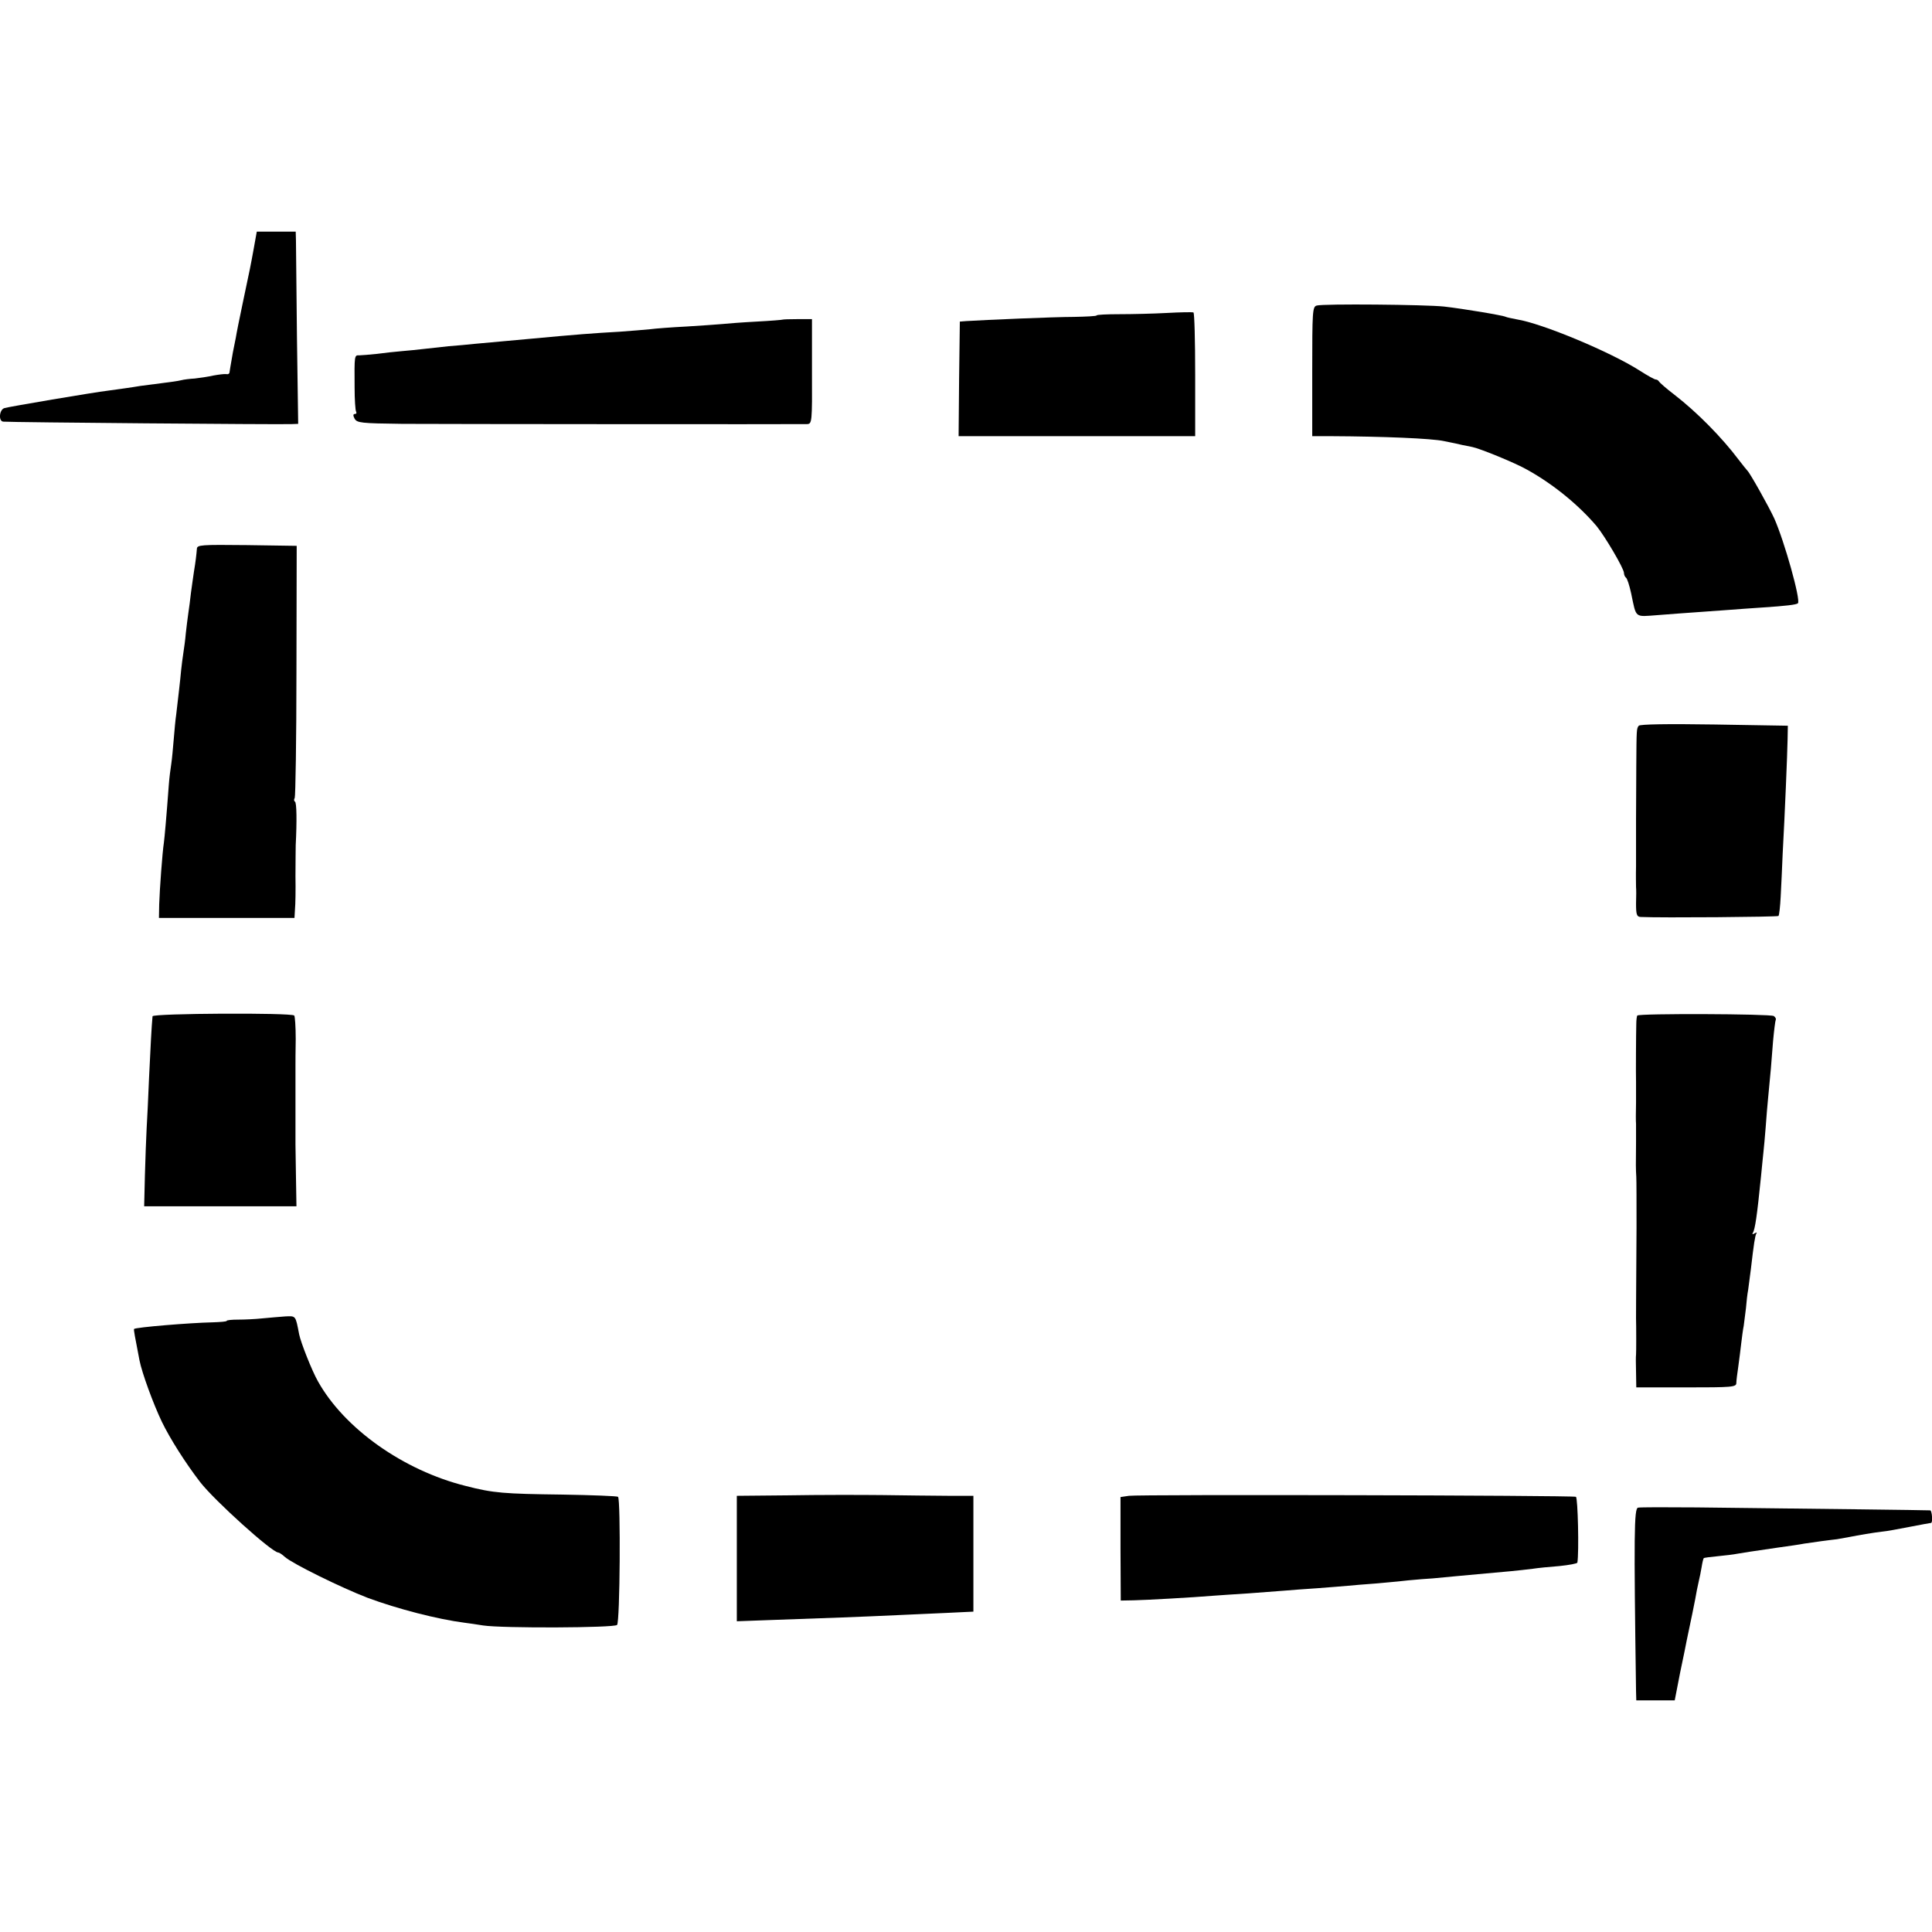
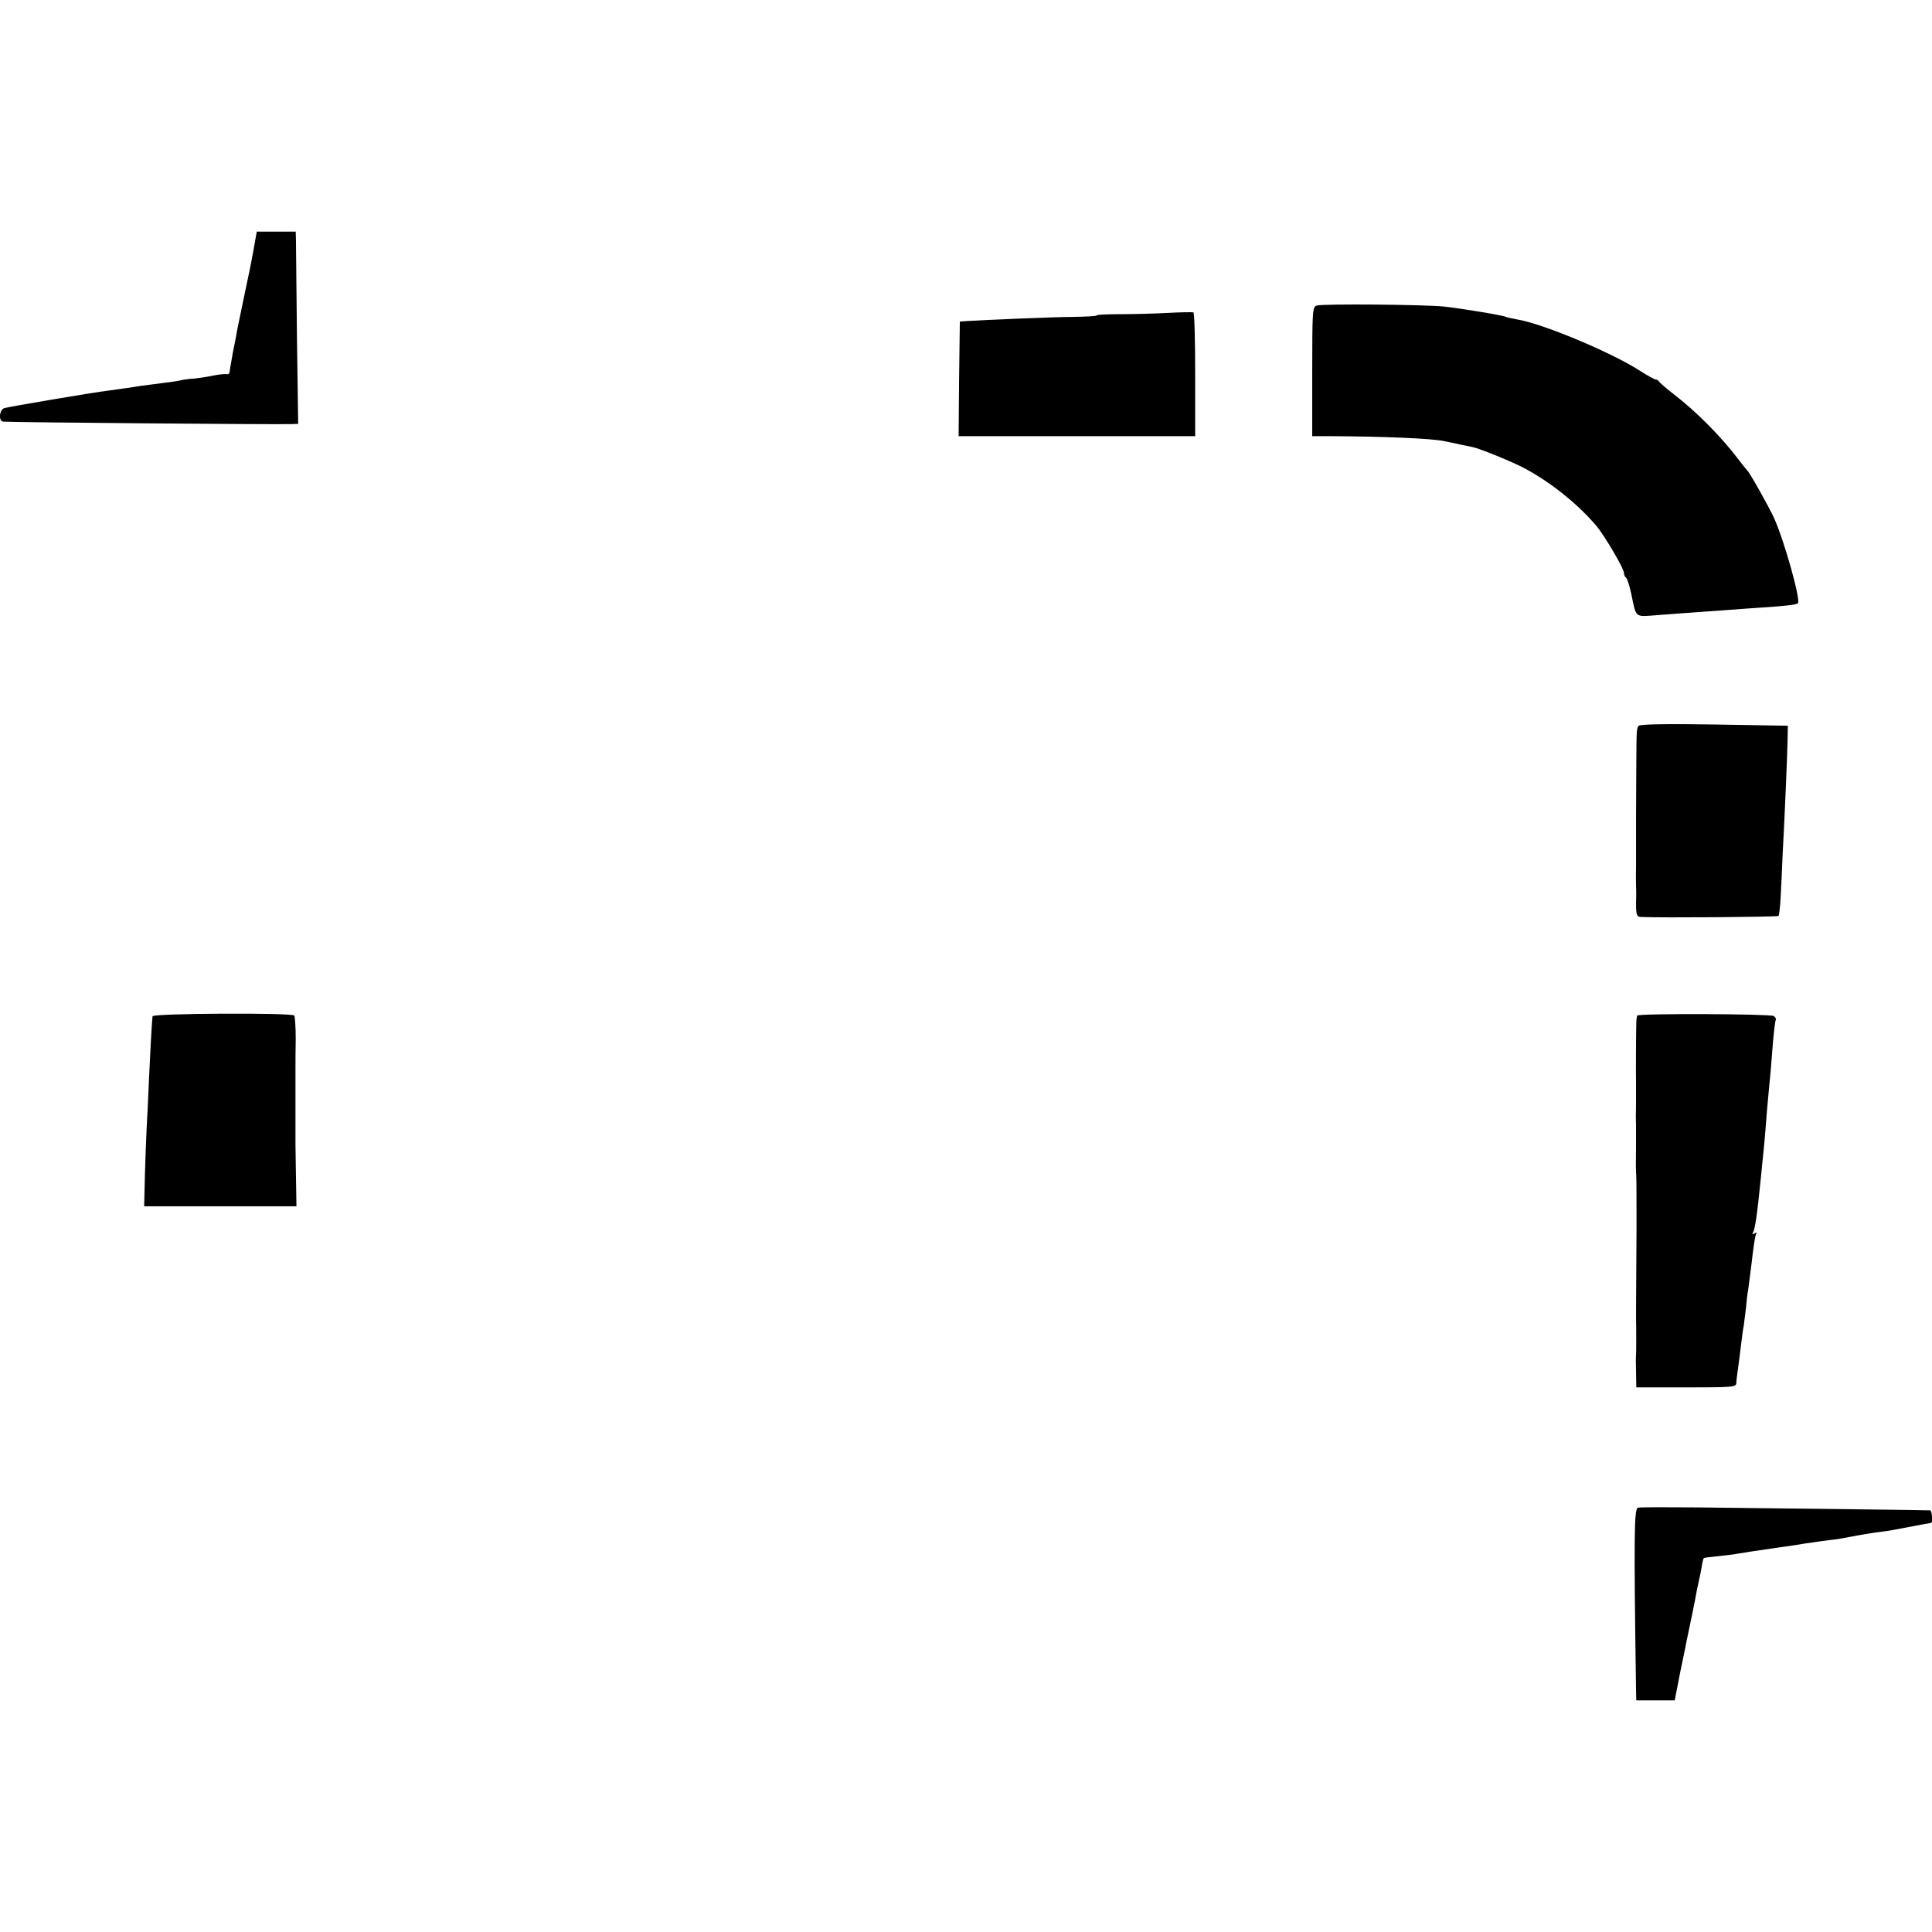
<svg xmlns="http://www.w3.org/2000/svg" version="1.0" width="784pt" height="784pt" viewBox="0 0 784 784" preserveAspectRatio="xMidYMid meet">
  <g transform="translate(0,784) scale(0.1,-0.1)" fill="#000000" stroke="none">
    <path d="M1030 6833 c-15 -82 -13 -71 -44 -218 -14 -66 -27 -131 -29 -145 -3 -14 -8 -41 -12 -60 -10 -58 -13 -75 -14 -83 -1 -4 -7 -7 -13 -5 -7 1 -31 -2 -53 -6 -22 -5 -56 -10 -75 -12 -19 -1 -44 -4 -55 -7 -11 -3 -47 -8 -80 -12 -33 -4 -71 -9 -85 -11 -28 -5 -93 -14 -130 -19 -60 -7 -407 -66 -422 -71 -21 -6 -25 -53 -5 -55 36 -3 1115 -12 1169 -10 l28 1 -5 353 c-2 193 -4 369 -4 390 l-1 37 -79 0 -79 0 -12 -67z" />
    <path d="M5343 6600 c-17 -5 -18 -23 -18 -268 l0 -262 80 0 c205 -1 405 -9 455 -20 30 -6 64 -13 75 -16 11 -2 29 -6 40 -8 33 -7 175 -65 222 -92 105 -58 209 -143 282 -229 33 -40 111 -172 111 -190 0 -7 4 -16 8 -19 5 -3 14 -31 21 -63 22 -104 12 -96 109 -89 48 4 121 9 162 12 41 3 98 7 125 9 28 2 91 7 140 10 90 6 135 11 141 17 12 13 -55 252 -96 344 -23 50 -99 185 -109 194 -3 3 -19 23 -36 45 -66 88 -168 192 -260 263 -33 25 -61 50 -63 54 -2 4 -8 8 -13 8 -5 0 -34 16 -65 36 -119 76 -397 192 -499 208 -20 4 -40 8 -44 10 -10 6 -172 33 -251 42 -75 8 -490 12 -517 4z" />
    <path d="M4735 6570 c-55 -3 -142 -5 -192 -5 -51 0 -93 -2 -93 -5 0 -3 -42 -5 -93 -6 -78 0 -357 -12 -437 -17 l-25 -2 -3 -232 -2 -233 480 0 480 0 0 249 c0 138 -3 251 -7 253 -5 2 -53 1 -108 -2z" />
-     <path d="M3176 6543 c-1 -1 -49 -5 -106 -8 -58 -3 -121 -8 -140 -10 -19 -2 -84 -6 -144 -10 -59 -3 -126 -8 -148 -11 -23 -2 -77 -7 -122 -10 -107 -6 -174 -11 -366 -29 -30 -3 -80 -7 -110 -10 -30 -3 -80 -7 -110 -10 -30 -3 -80 -8 -110 -10 -30 -3 -75 -8 -100 -11 -25 -3 -65 -7 -90 -9 -25 -2 -70 -7 -100 -11 -30 -3 -63 -6 -72 -6 -20 1 -20 1 -19 -131 0 -48 3 -92 6 -97 3 -6 1 -10 -5 -10 -7 0 -8 -6 -1 -19 10 -17 25 -19 193 -21 160 -1 1589 -2 1643 -1 20 1 21 6 20 214 l0 212 -58 0 c-32 0 -59 -1 -61 -2z" />
-     <path d="M799 5613 c-2 -24 -5 -51 -12 -93 -3 -19 -8 -57 -12 -85 -3 -27 -8 -66 -11 -85 -3 -19 -7 -55 -10 -80 -2 -25 -7 -61 -10 -80 -3 -19 -7 -51 -9 -70 -3 -36 -13 -120 -20 -180 -3 -19 -7 -64 -10 -100 -3 -36 -7 -81 -10 -100 -3 -19 -8 -57 -10 -85 -10 -135 -17 -212 -20 -235 -6 -38 -17 -188 -19 -250 l-1 -55 275 0 275 0 2 35 c2 19 3 80 2 135 0 55 1 111 1 125 5 98 4 173 -3 177 -4 2 -5 9 -1 15 3 5 7 238 7 516 l1 507 -202 3 c-187 2 -202 1 -203 -15z" />
    <path d="M6650 4895 c-9 -12 -9 -13 -10 -165 0 -69 -1 -165 -1 -215 0 -49 0 -97 0 -105 0 -8 0 -46 0 -85 -1 -38 0 -77 0 -85 1 -8 1 -39 0 -67 0 -44 3 -53 18 -54 85 -4 555 0 560 4 3 3 7 39 9 79 2 40 6 118 8 173 9 164 19 406 20 465 l1 55 -298 5 c-193 3 -301 1 -307 -5z" />
    <path d="M619 3716 c-4 -42 -8 -121 -14 -246 -3 -80 -8 -174 -10 -210 -2 -36 -5 -121 -7 -190 l-3 -125 309 0 309 0 -2 120 c-1 66 -2 125 -2 130 0 164 0 304 0 320 0 11 0 60 1 109 0 49 -3 92 -6 95 -11 12 -574 9 -575 -3z" />
    <path d="M6644 3719 c-2 -3 -4 -19 -4 -35 -1 -31 -2 -209 -1 -234 0 -8 0 -46 0 -85 -1 -38 -1 -77 0 -85 0 -8 0 -42 0 -75 -1 -95 -1 -108 1 -140 1 -16 1 -109 1 -205 -2 -308 -2 -355 -2 -370 1 -29 1 -141 0 -148 -1 -4 -1 -35 0 -69 l1 -63 203 0 c186 0 203 1 203 18 0 9 4 40 8 67 4 28 9 70 12 95 3 25 7 56 10 70 2 14 6 46 9 71 2 26 6 60 9 75 2 16 7 54 11 84 12 104 17 135 22 144 4 5 1 6 -7 1 -8 -5 -11 -4 -7 2 9 15 17 69 33 228 4 39 8 84 10 100 2 17 6 62 9 100 3 39 7 93 10 120 9 90 14 149 20 230 4 44 9 83 11 87 2 3 -1 10 -8 15 -15 9 -548 11 -554 2z" />
-     <path d="M1064 2490 c-28 -3 -72 -5 -98 -5 -25 0 -46 -2 -46 -5 0 -3 -26 -5 -58 -6 -91 -2 -312 -20 -318 -27 -2 -2 3 -29 22 -127 10 -51 56 -177 91 -250 33 -68 95 -166 155 -244 58 -75 292 -286 317 -286 4 0 16 -8 27 -18 30 -27 229 -125 336 -166 121 -45 284 -87 393 -101 17 -2 50 -7 75 -11 78 -12 532 -10 544 2 12 11 15 508 4 520 -4 3 -105 7 -225 9 -238 3 -281 6 -393 35 -253 63 -493 233 -600 425 -24 42 -69 156 -76 190 -15 78 -13 75 -57 73 -23 -2 -65 -5 -93 -8z" />
-     <path d="M3203 1772 l-213 -2 0 -255 0 -254 138 5 c228 8 370 13 517 20 77 3 167 8 200 9 33 2 70 3 83 4 l22 1 0 235 0 235 -102 0 c-57 0 -177 2 -268 3 -91 1 -261 1 -377 -1z" />
-     <path d="M4581 1770 l-34 -5 0 -210 1 -210 53 1 c48 1 232 11 329 19 19 1 80 6 135 9 55 4 120 9 145 11 25 2 86 7 135 10 50 4 106 8 125 10 19 2 69 6 110 9 41 4 102 9 135 13 33 3 78 7 100 8 22 2 65 6 95 9 30 3 84 8 120 11 71 6 135 12 190 19 19 3 68 8 108 11 39 4 72 10 73 14 7 42 2 264 -6 267 -16 6 -1775 10 -1814 4z" />
    <path d="M6647 1722 c-16 -3 -17 -109 -8 -744 l1 -38 78 0 78 0 22 113 c13 61 25 121 27 132 9 41 37 176 41 203 3 15 7 34 9 42 2 8 7 31 10 50 3 19 7 36 9 37 1 2 27 5 57 8 30 3 65 7 79 10 29 5 55 9 165 25 44 6 92 13 106 16 15 2 47 7 70 10 24 3 53 7 64 8 11 2 34 6 50 9 35 7 99 18 135 22 14 1 63 10 109 19 46 9 85 16 87 16 8 0 4 50 -3 51 -8 1 -508 7 -949 12 -121 1 -228 1 -237 -1z" />
  </g>
</svg>